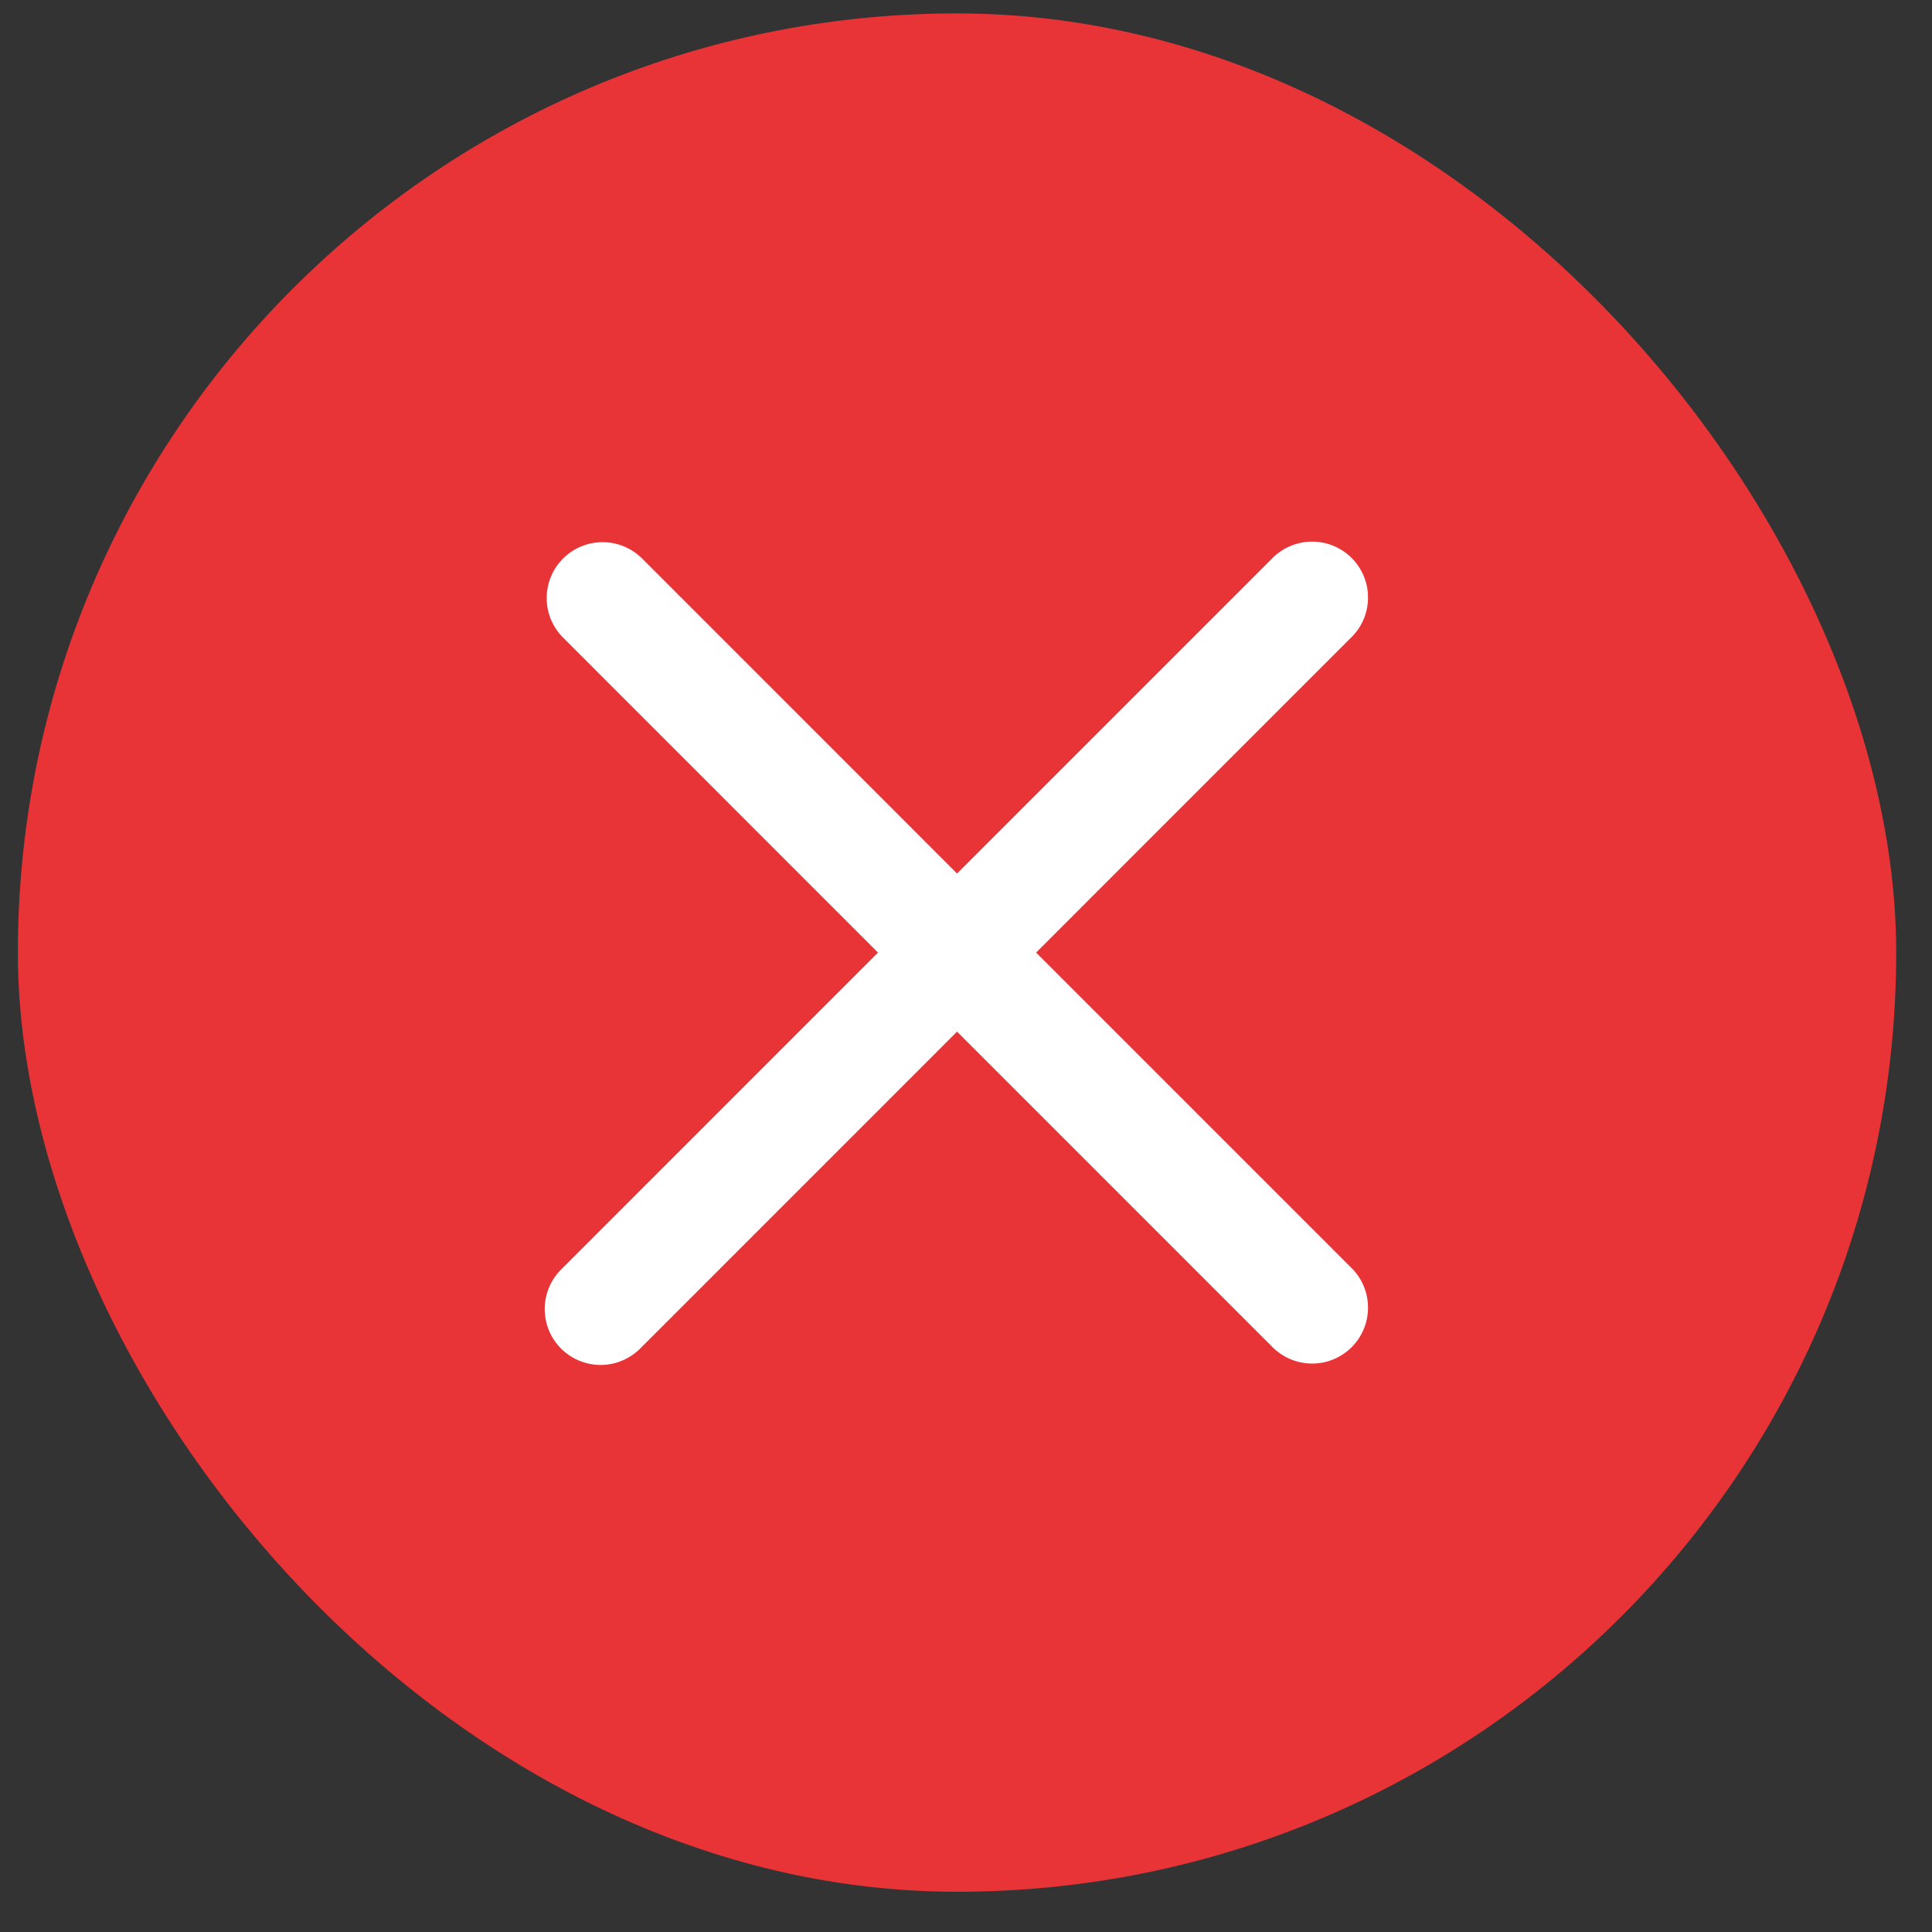
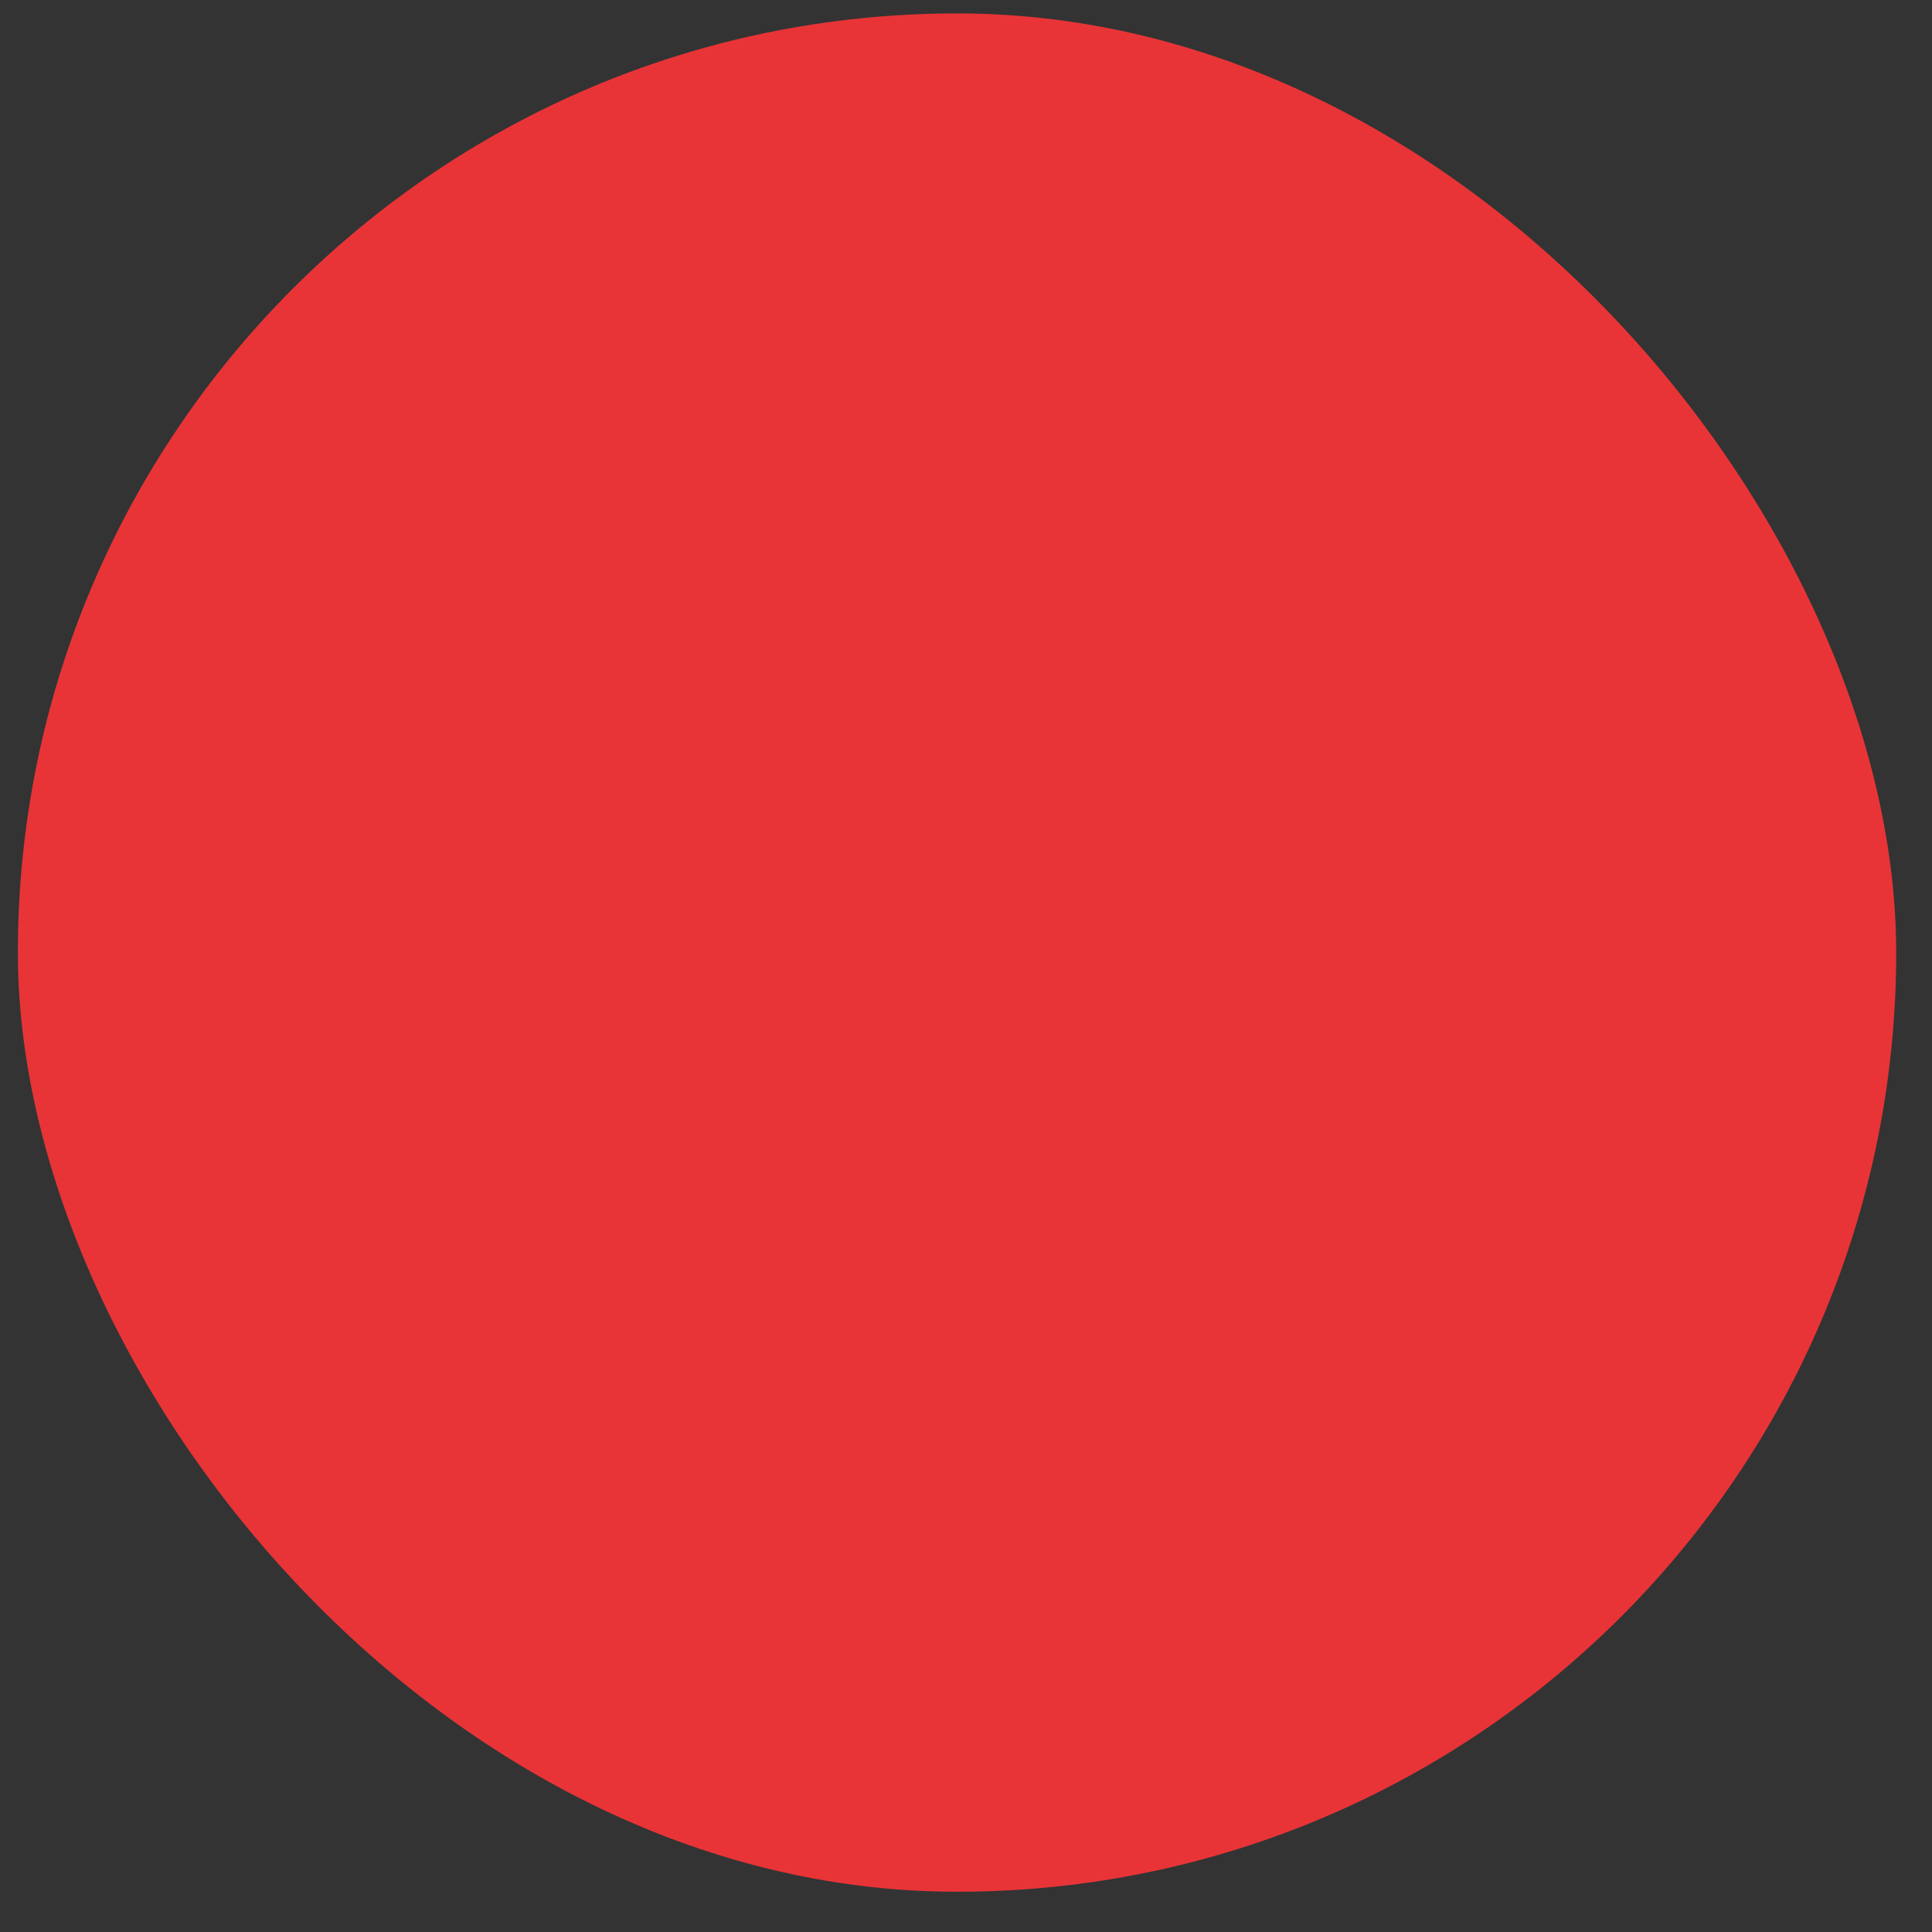
<svg xmlns="http://www.w3.org/2000/svg" width="36" height="36" viewBox="0 0 36 36" fill="none">
  <rect x="0" y="0" width="36" height="36" fill="#333333" stroke="none" />
  <rect x="0.333" y="0.25" width="35" height="35" rx="17.5" fill="#E83437" />
-   <path fill-rule="evenodd" clip-rule="evenodd" d="M17.833 19.223L23.726 25.116C23.922 25.305 24.186 25.41 24.459 25.408C24.732 25.406 24.993 25.296 25.186 25.103C25.379 24.91 25.489 24.649 25.491 24.375C25.494 24.102 25.389 23.839 25.199 23.643L19.306 17.75L25.199 11.857C25.389 11.661 25.494 11.398 25.491 11.125C25.489 10.851 25.379 10.59 25.186 10.397C24.993 10.204 24.732 10.095 24.459 10.092C24.186 10.09 23.922 10.195 23.726 10.384L17.833 16.277L11.941 10.384C11.743 10.199 11.482 10.098 11.211 10.103C10.941 10.107 10.682 10.217 10.491 10.408C10.3 10.599 10.191 10.858 10.187 11.128C10.182 11.399 10.284 11.66 10.469 11.857L16.36 17.75L10.468 23.643C10.368 23.739 10.289 23.854 10.234 23.981C10.18 24.108 10.151 24.245 10.15 24.383C10.149 24.521 10.175 24.659 10.227 24.787C10.28 24.915 10.357 25.031 10.455 25.129C10.553 25.226 10.669 25.304 10.797 25.356C10.925 25.409 11.062 25.435 11.2 25.434C11.339 25.433 11.475 25.404 11.602 25.349C11.73 25.294 11.845 25.215 11.941 25.116L17.833 19.223Z" fill="white" />
</svg>